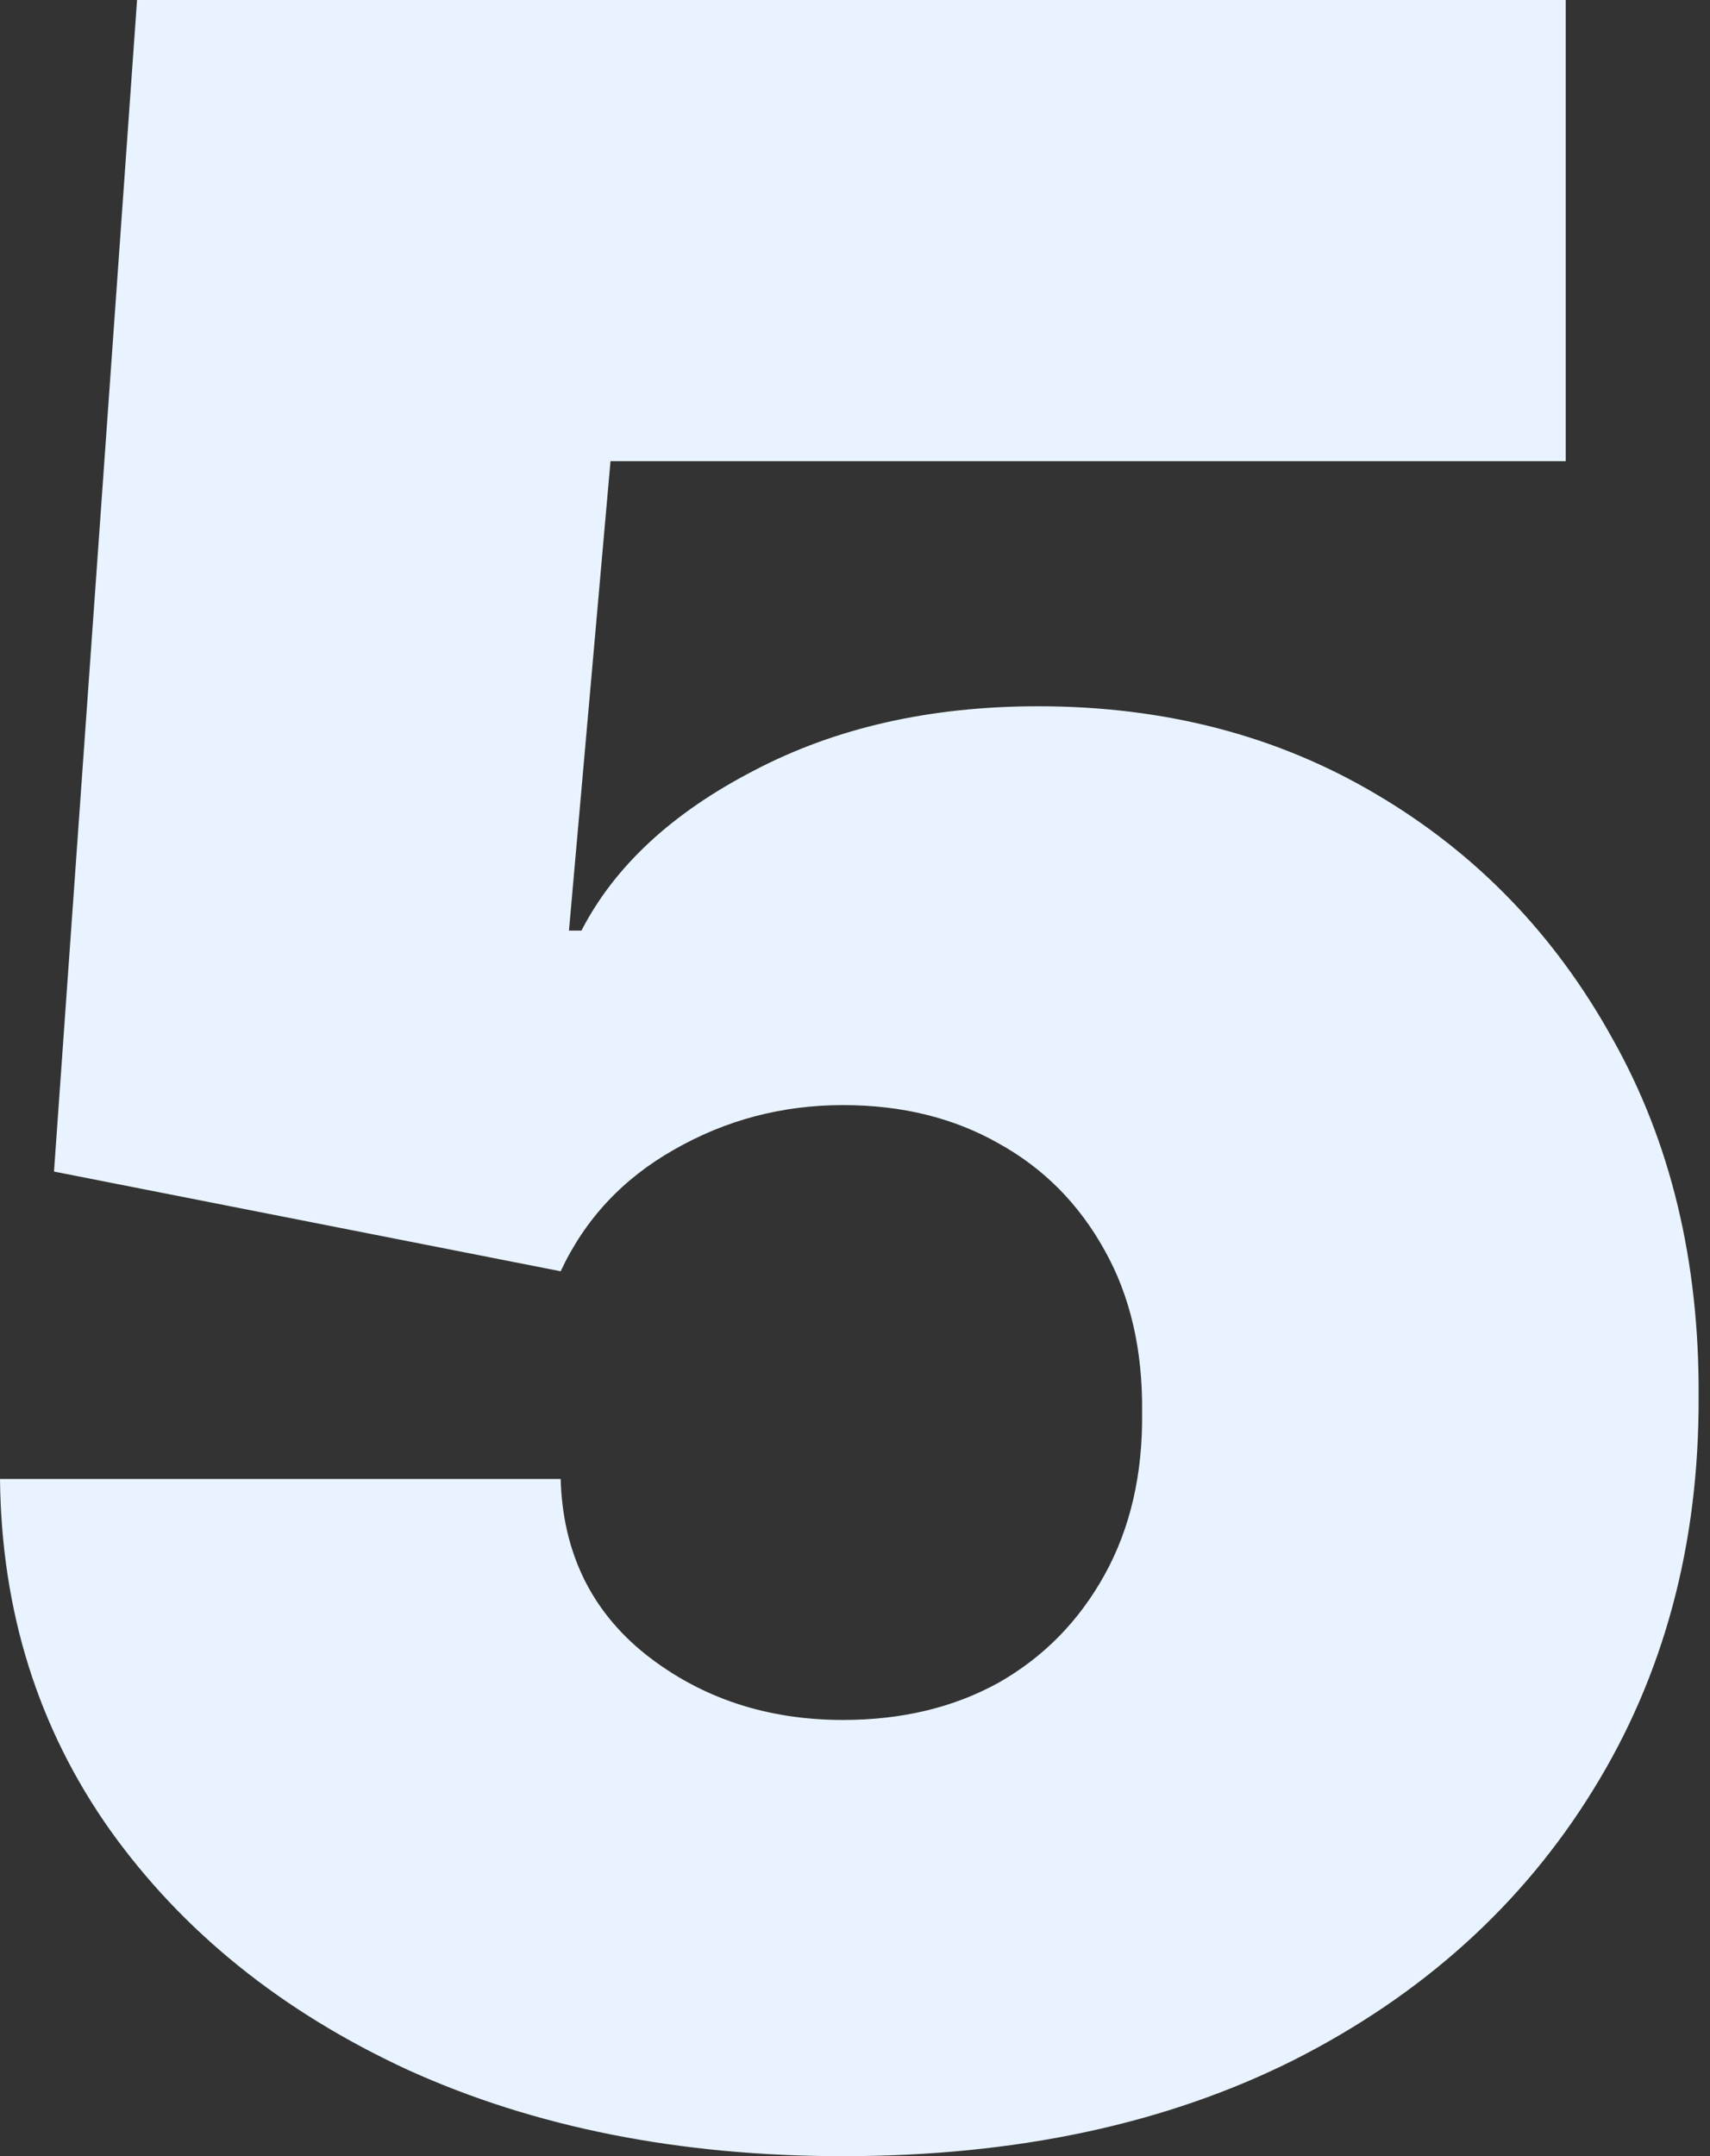
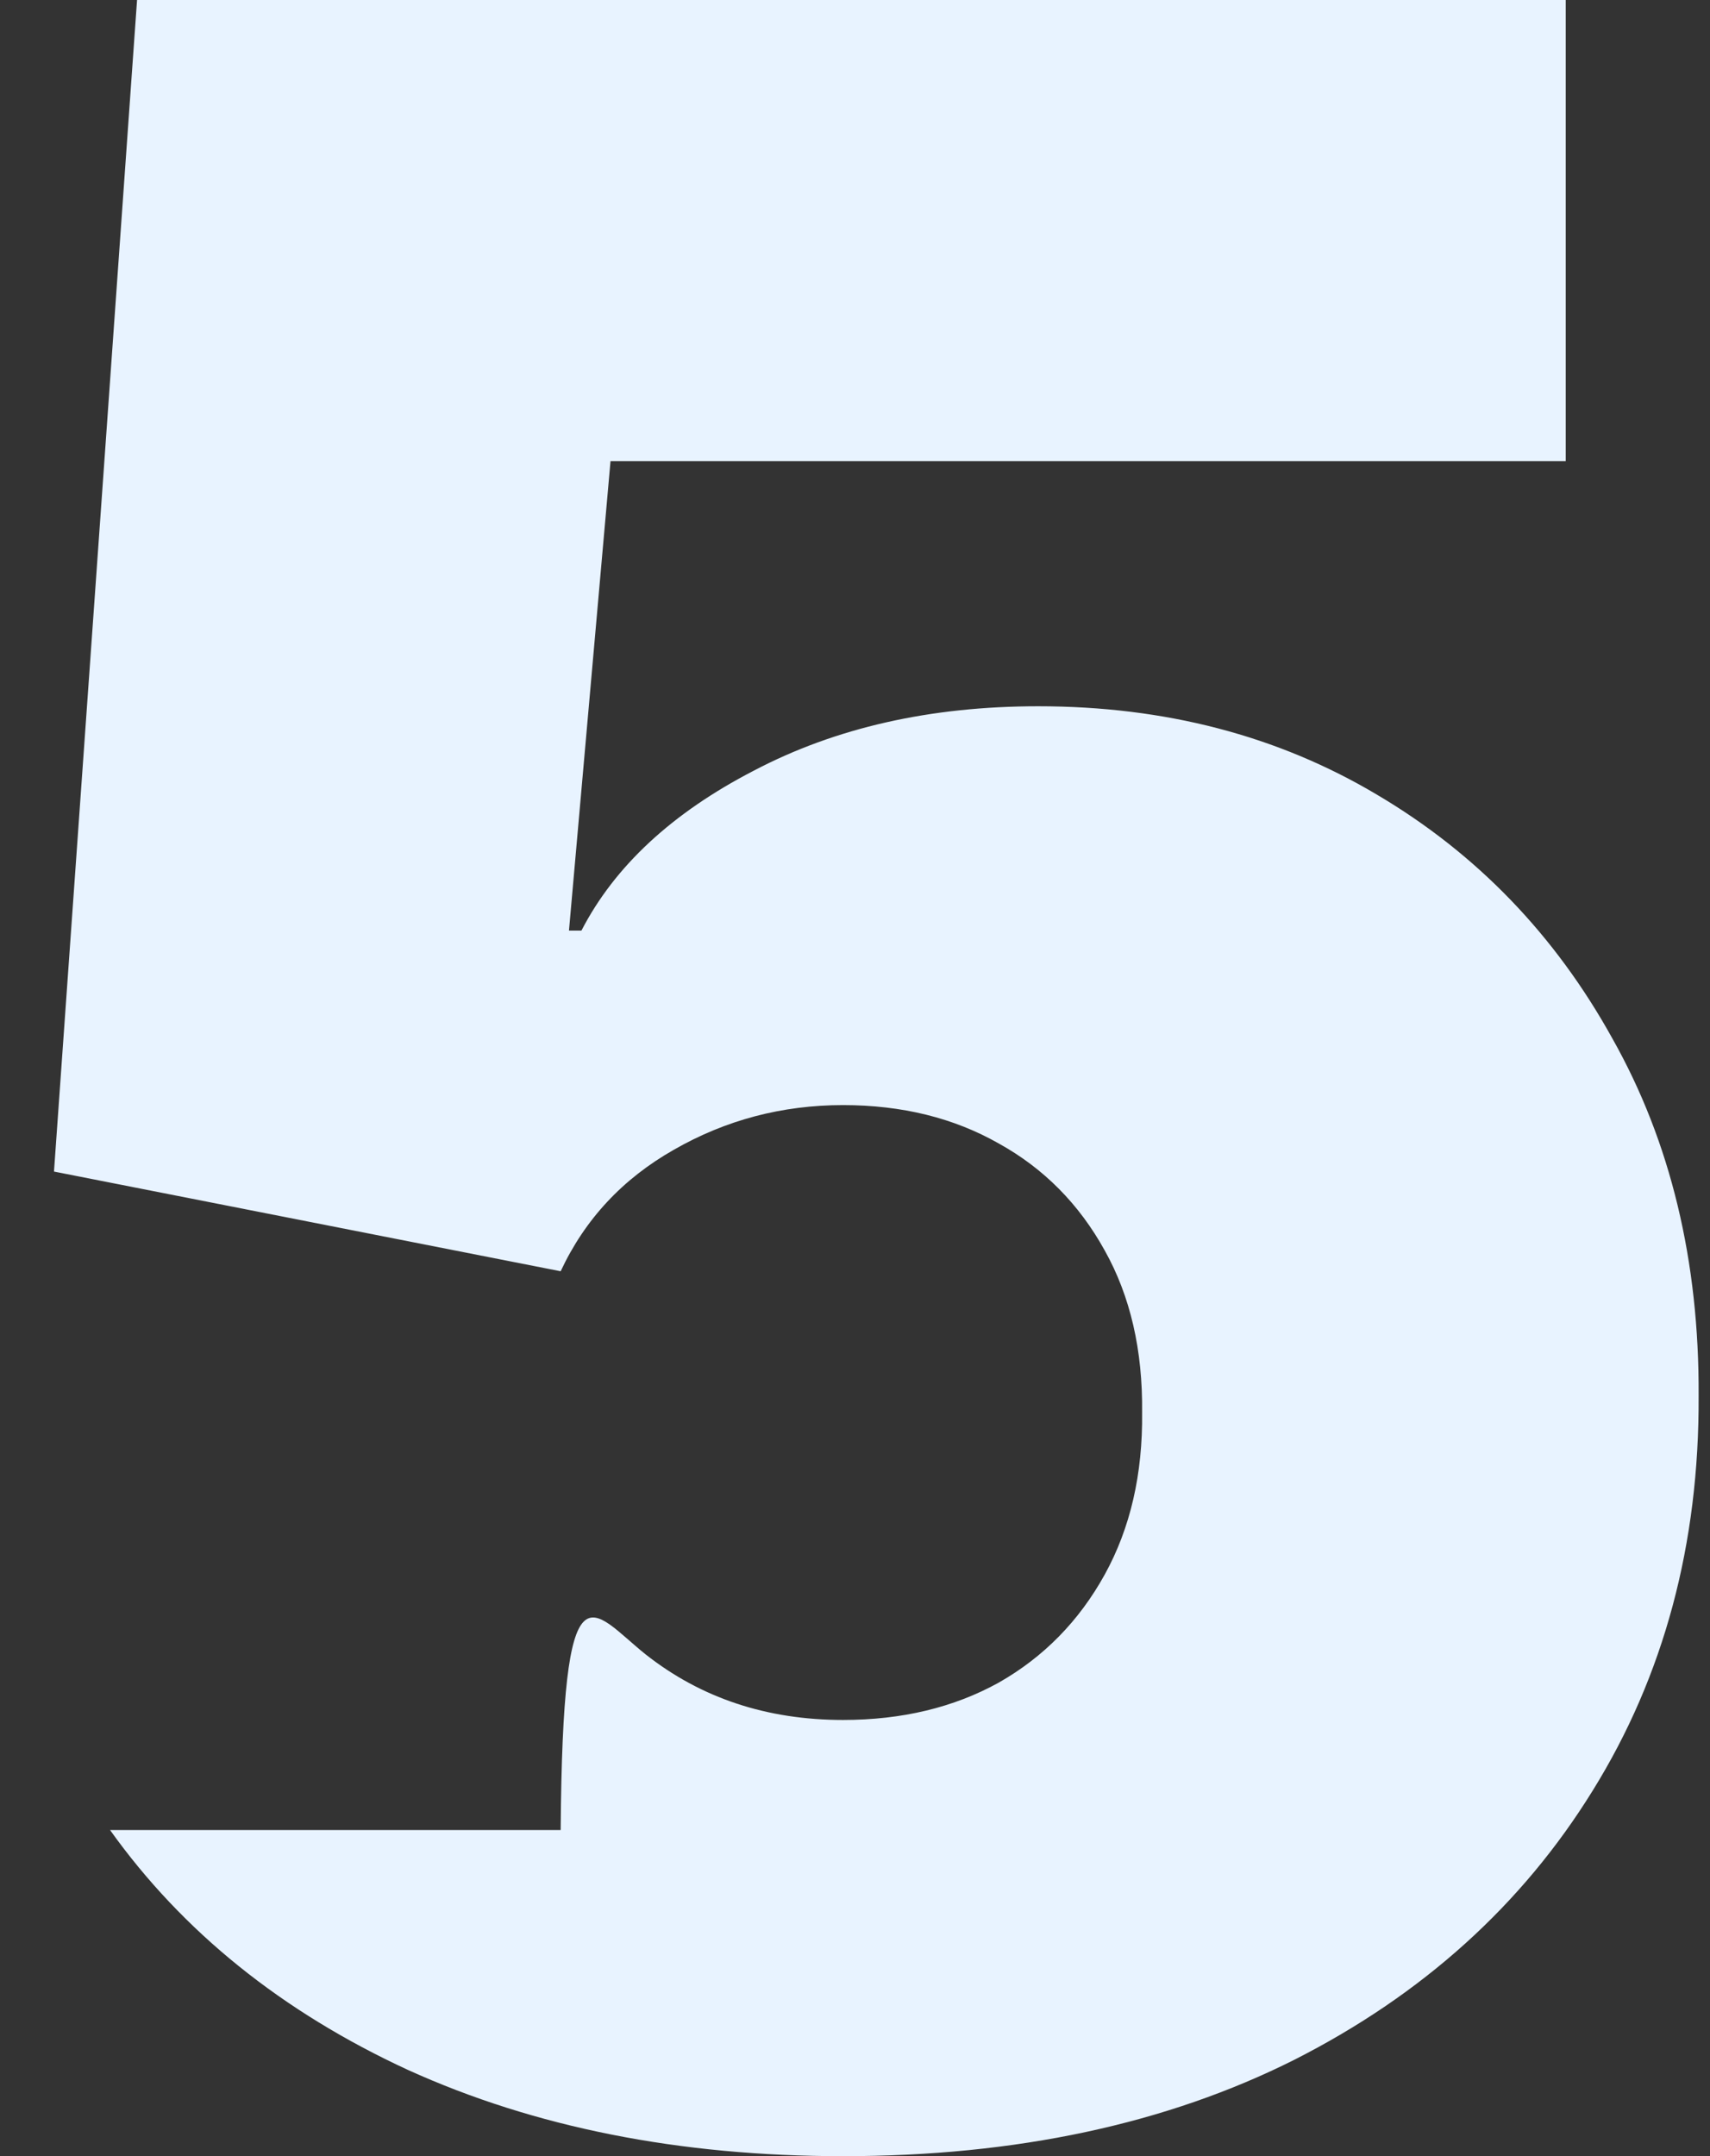
<svg xmlns="http://www.w3.org/2000/svg" width="119" height="150" viewBox="0 0 119 150" fill="none">
  <rect x="0" y="0" width="119" height="150" fill="#333333" stroke="none" />
-   <path d="M58.67 150C47.303 150 37.211 148.001 28.396 144.003C19.629 139.957 12.717 134.393 7.659 127.312C2.649 120.231 0.096 112.091 0 102.89H39.017C39.162 107.996 41.137 112.066 44.942 115.101C48.796 118.136 53.372 119.653 58.67 119.653C62.765 119.653 66.378 118.786 69.509 117.052C72.64 115.27 75.096 112.765 76.879 109.538C78.661 106.31 79.528 102.553 79.48 98.266C79.528 93.931 78.661 90.173 76.879 86.994C75.096 83.767 72.64 81.286 69.509 79.552C66.378 77.77 62.765 76.879 58.67 76.879C54.432 76.879 50.506 77.914 46.893 79.986C43.328 82.009 40.703 84.827 39.017 88.439L3.757 81.503L9.538 0H108.96V32.081H42.486L39.595 64.74H40.462C42.775 60.26 46.773 56.551 52.457 53.613C58.141 50.626 64.74 49.133 72.254 49.133C81.069 49.133 88.921 51.18 95.809 55.275C102.746 59.369 108.213 65.029 112.211 72.254C116.257 79.432 118.256 87.717 118.208 97.11C118.256 107.418 115.8 116.57 110.838 124.566C105.925 132.514 99.013 138.752 90.101 143.28C81.19 147.76 70.713 150 58.67 150Z" fill="#E8F3FF" />
+   <path d="M58.67 150C47.303 150 37.211 148.001 28.396 144.003C19.629 139.957 12.717 134.393 7.659 127.312H39.017C39.162 107.996 41.137 112.066 44.942 115.101C48.796 118.136 53.372 119.653 58.67 119.653C62.765 119.653 66.378 118.786 69.509 117.052C72.64 115.27 75.096 112.765 76.879 109.538C78.661 106.31 79.528 102.553 79.48 98.266C79.528 93.931 78.661 90.173 76.879 86.994C75.096 83.767 72.64 81.286 69.509 79.552C66.378 77.77 62.765 76.879 58.67 76.879C54.432 76.879 50.506 77.914 46.893 79.986C43.328 82.009 40.703 84.827 39.017 88.439L3.757 81.503L9.538 0H108.96V32.081H42.486L39.595 64.74H40.462C42.775 60.26 46.773 56.551 52.457 53.613C58.141 50.626 64.74 49.133 72.254 49.133C81.069 49.133 88.921 51.18 95.809 55.275C102.746 59.369 108.213 65.029 112.211 72.254C116.257 79.432 118.256 87.717 118.208 97.11C118.256 107.418 115.8 116.57 110.838 124.566C105.925 132.514 99.013 138.752 90.101 143.28C81.19 147.76 70.713 150 58.67 150Z" fill="#E8F3FF" />
</svg>